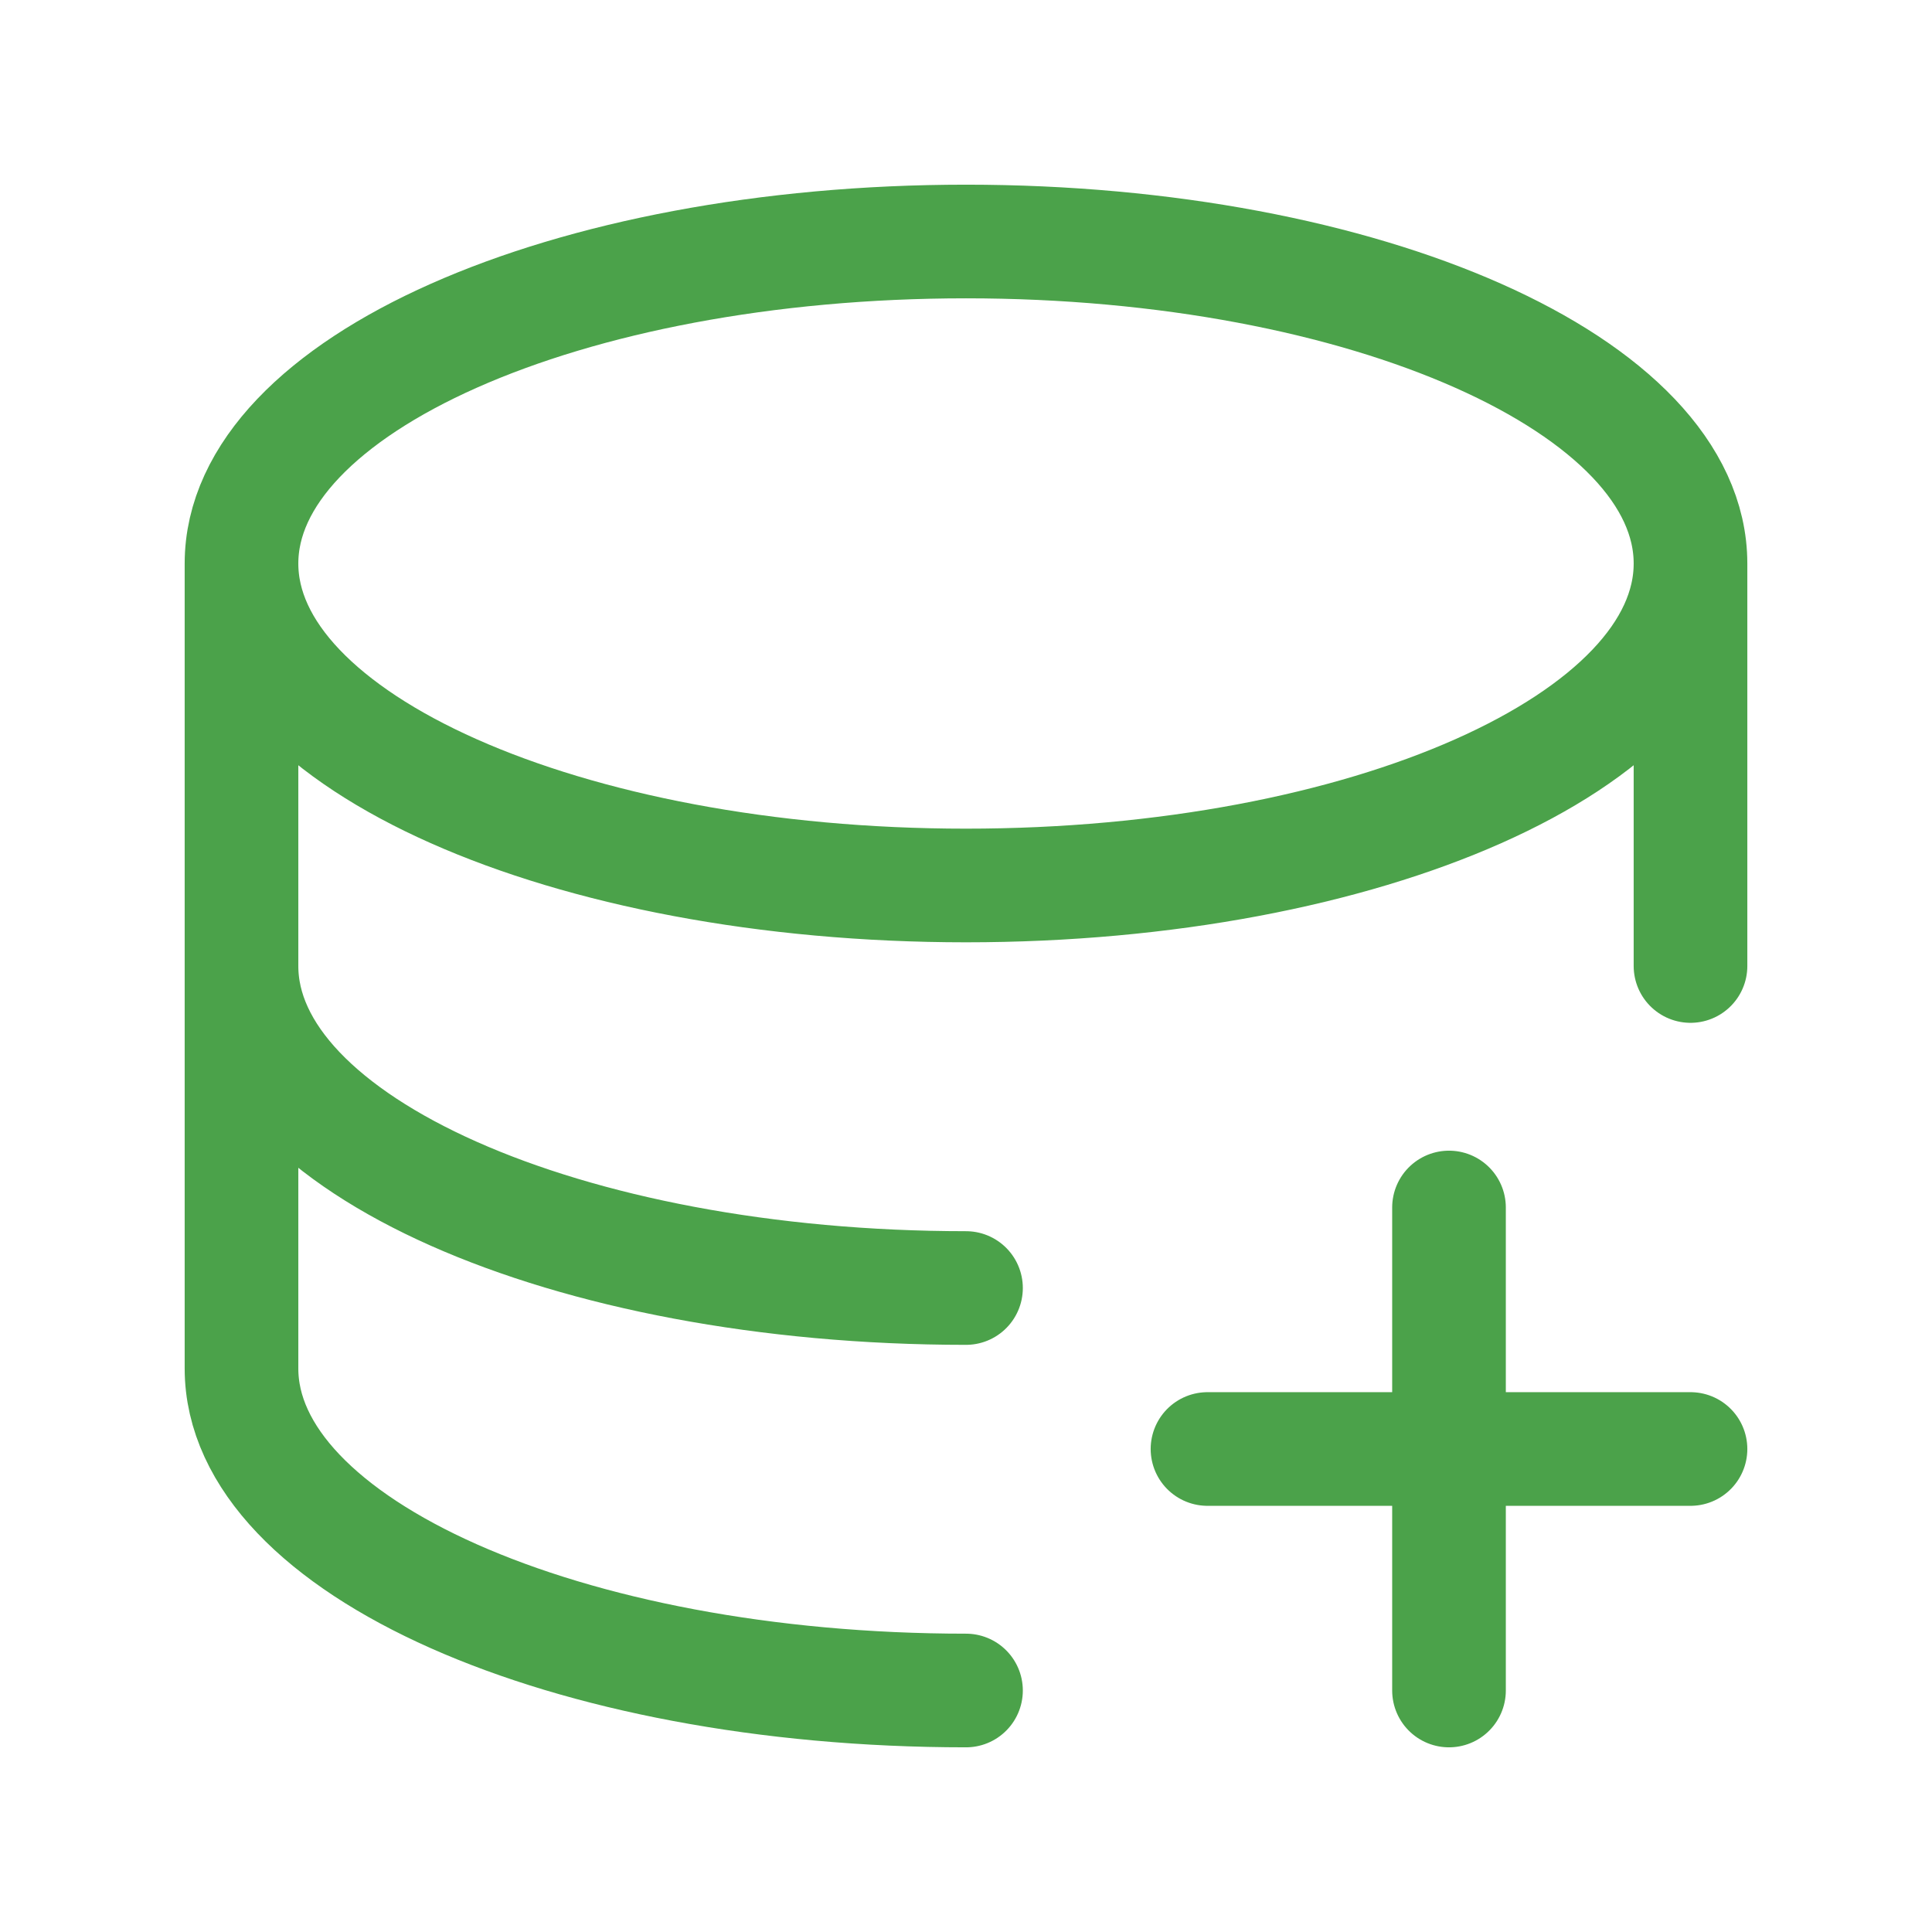
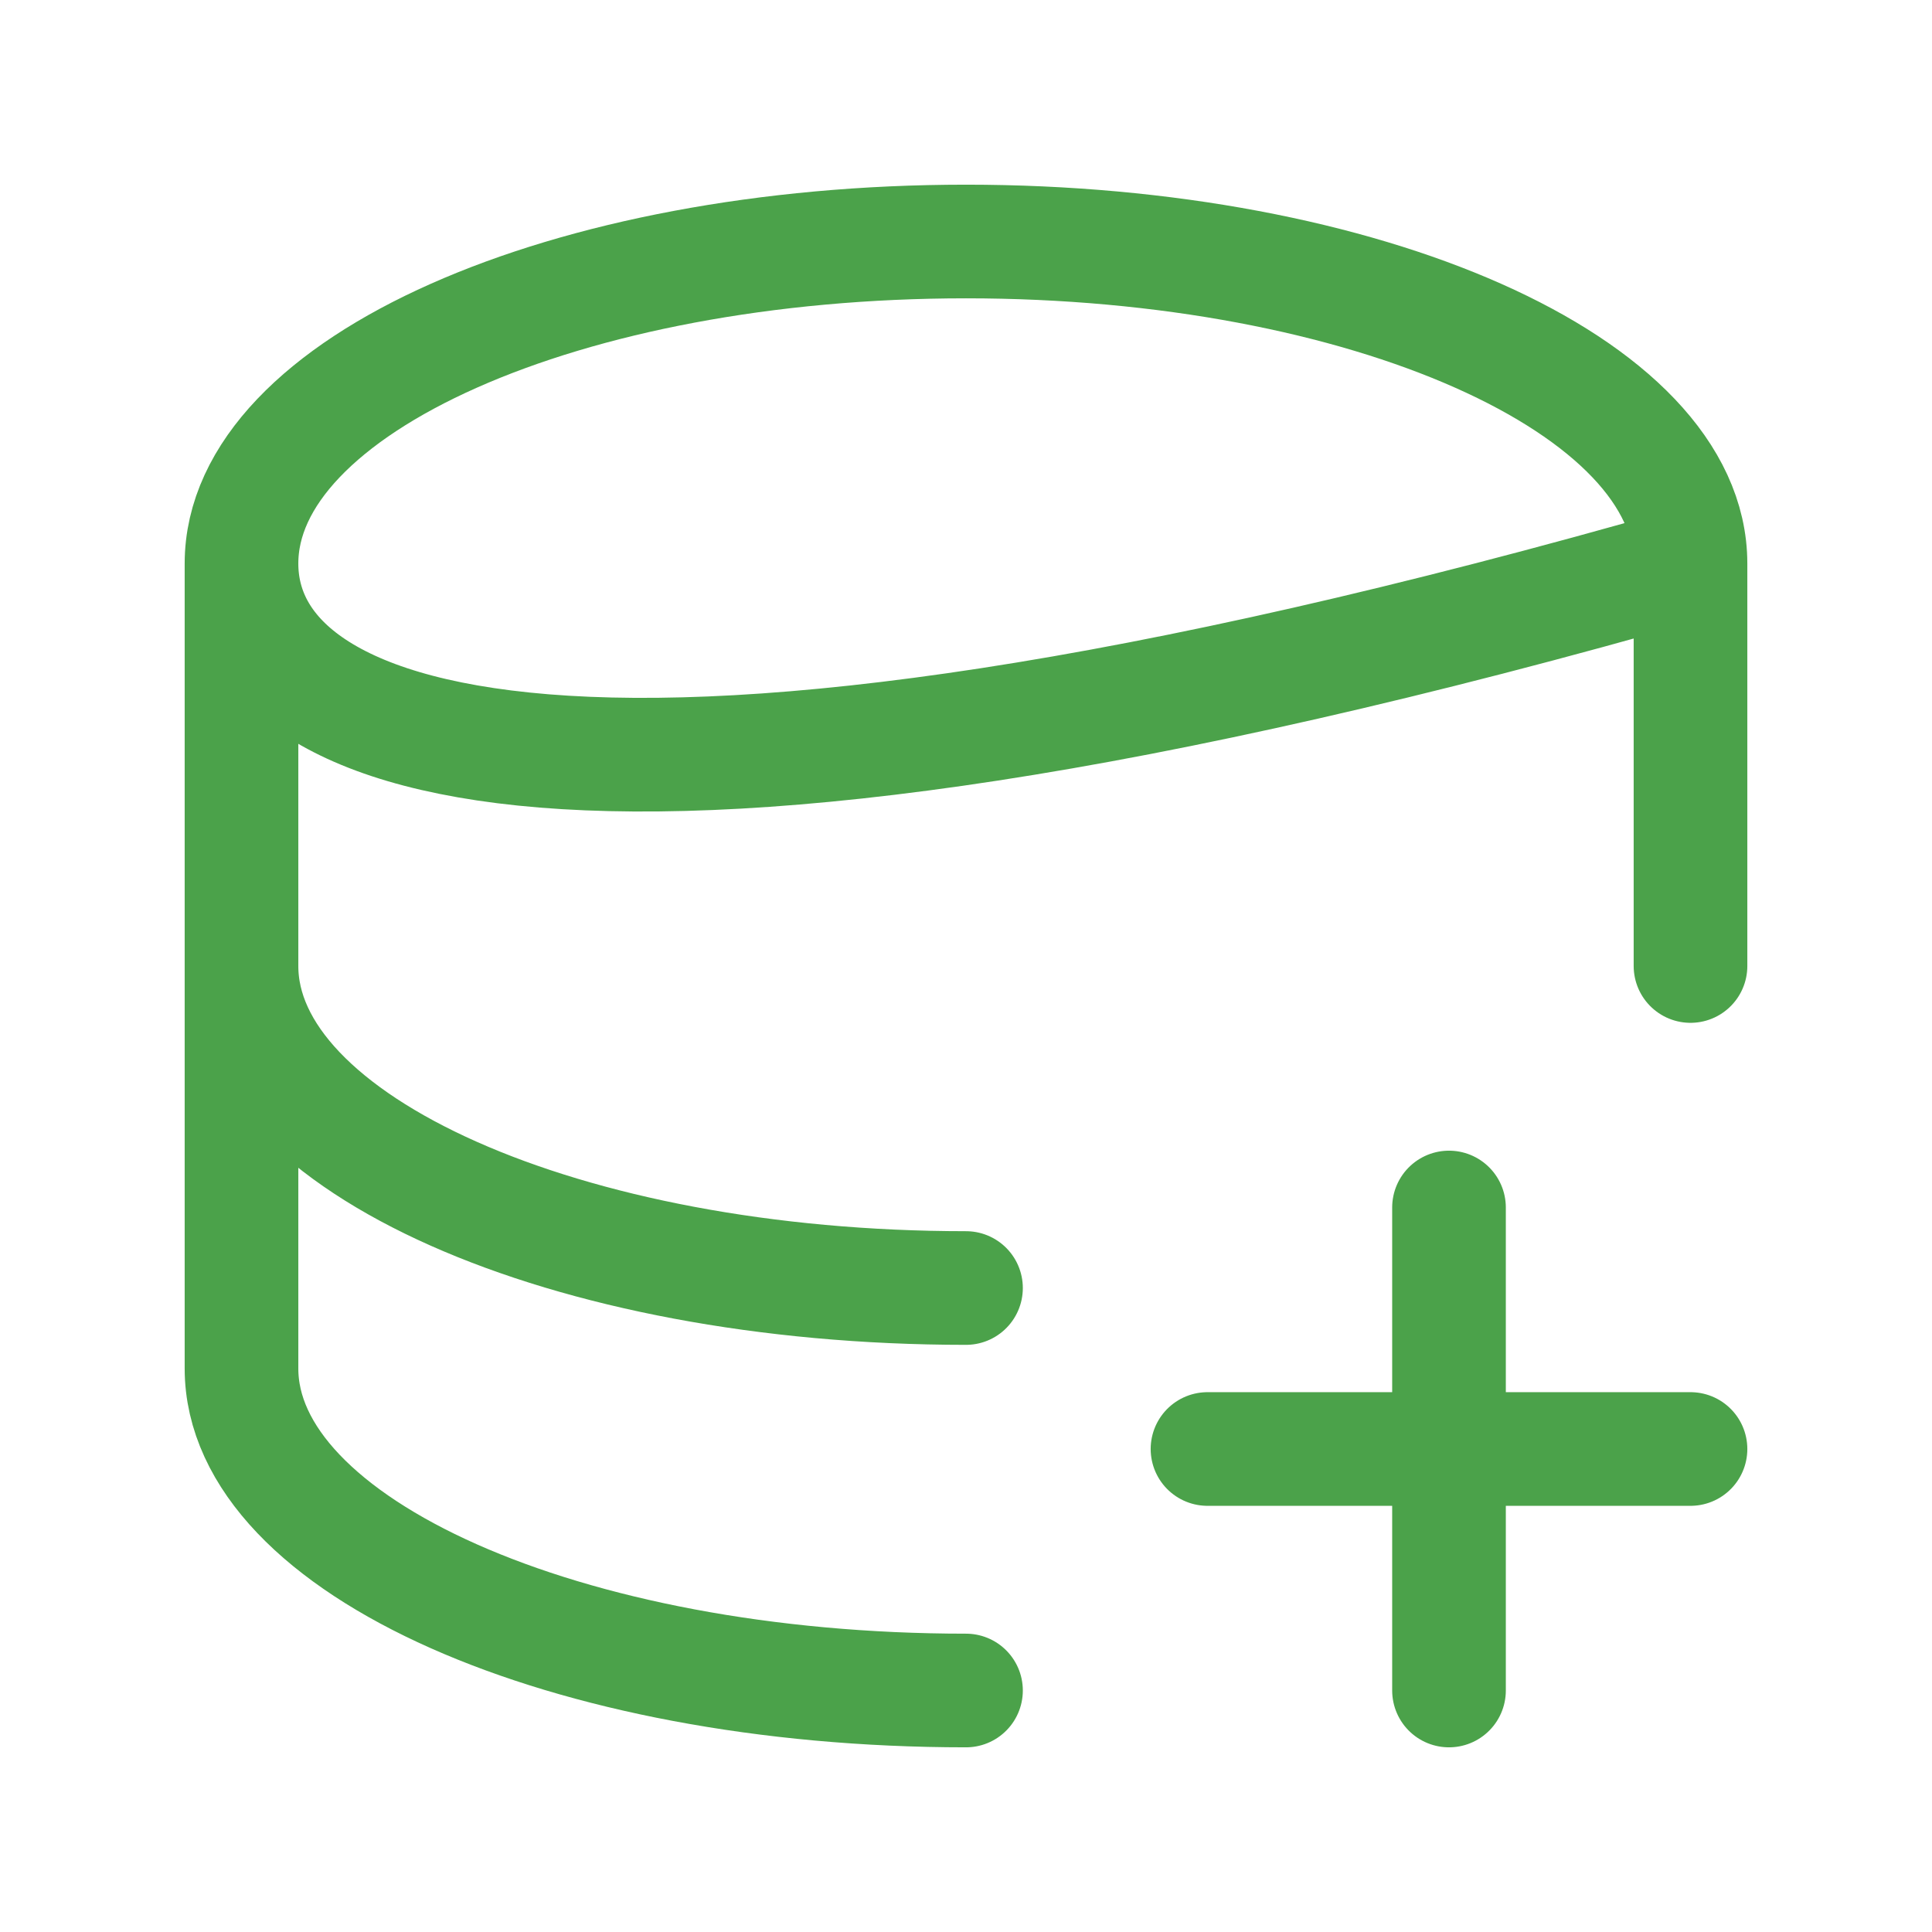
<svg xmlns="http://www.w3.org/2000/svg" width="34" height="34" viewBox="0 0 34 34" fill="none">
-   <path d="M29.75 9.917C29.75 13.047 24.041 15.583 17 15.583C9.959 15.583 4.25 13.047 4.25 9.917M29.75 9.917C29.75 6.786 24.041 4.25 17 4.25C9.959 4.25 4.25 6.786 4.25 9.917M29.75 9.917V17M4.25 9.917V17M4.25 17C4.25 20.131 9.959 22.667 17 22.667M4.25 17V24.083C4.25 27.214 9.959 29.75 17 29.75M25.5 21.25V25.5M25.5 25.5V29.75M25.5 25.5H29.75M25.5 25.5H21.25" stroke="#4BA24A" stroke-width="2" stroke-linecap="round" stroke-linejoin="round" />
+   <path d="M29.75 9.917C9.959 15.583 4.25 13.047 4.25 9.917M29.75 9.917C29.75 6.786 24.041 4.25 17 4.25C9.959 4.25 4.25 6.786 4.25 9.917M29.75 9.917V17M4.25 9.917V17M4.25 17C4.25 20.131 9.959 22.667 17 22.667M4.25 17V24.083C4.25 27.214 9.959 29.75 17 29.75M25.5 21.25V25.5M25.5 25.5V29.75M25.5 25.5H29.75M25.5 25.5H21.25" stroke="#4BA24A" stroke-width="2" stroke-linecap="round" stroke-linejoin="round" />
</svg>